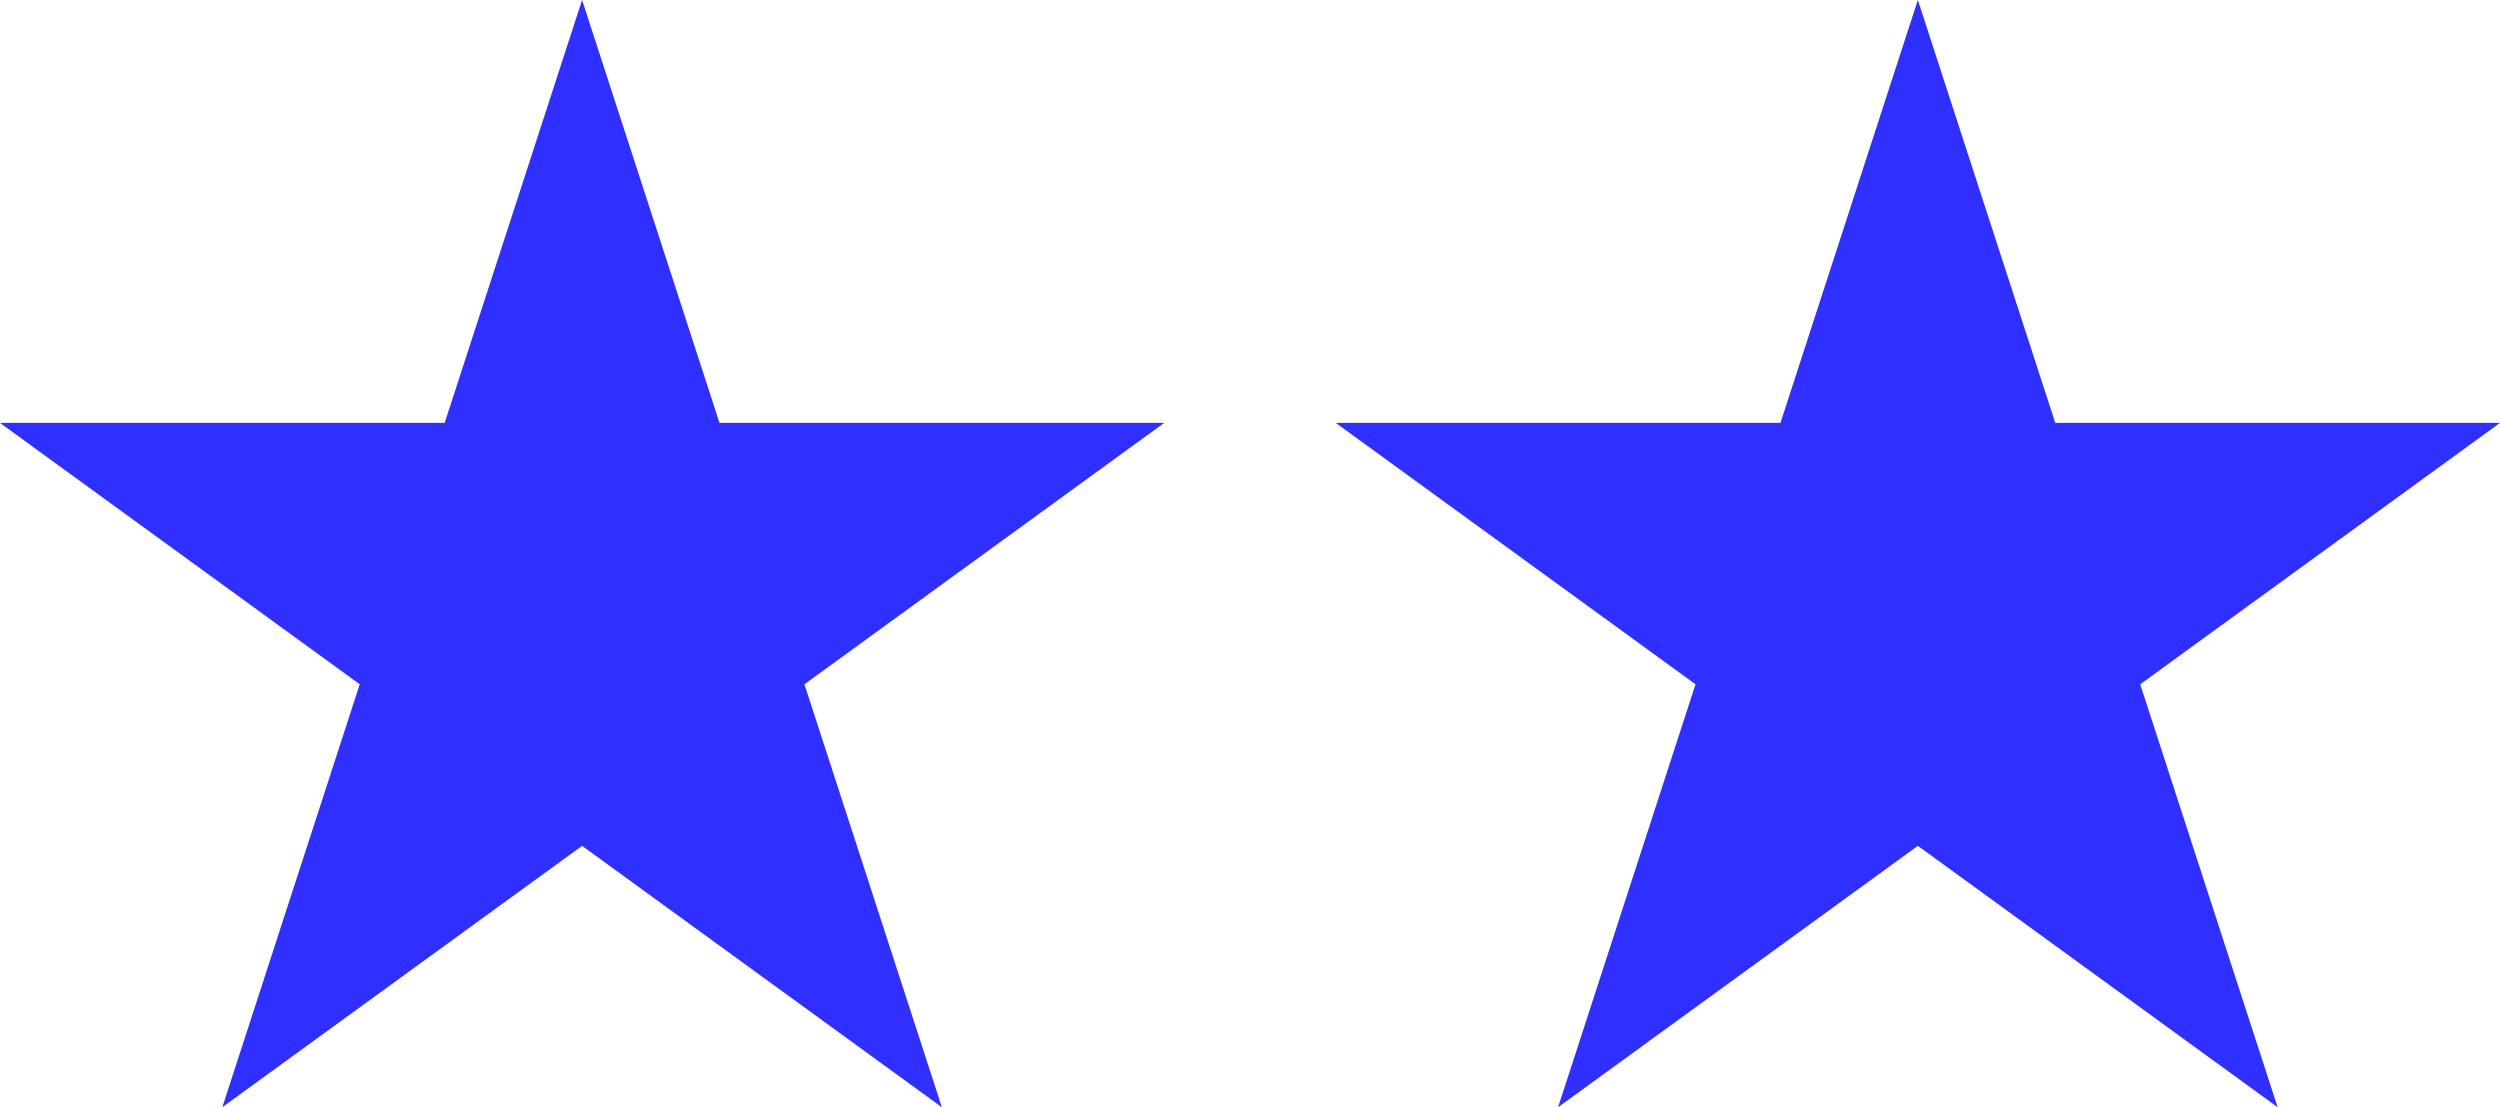
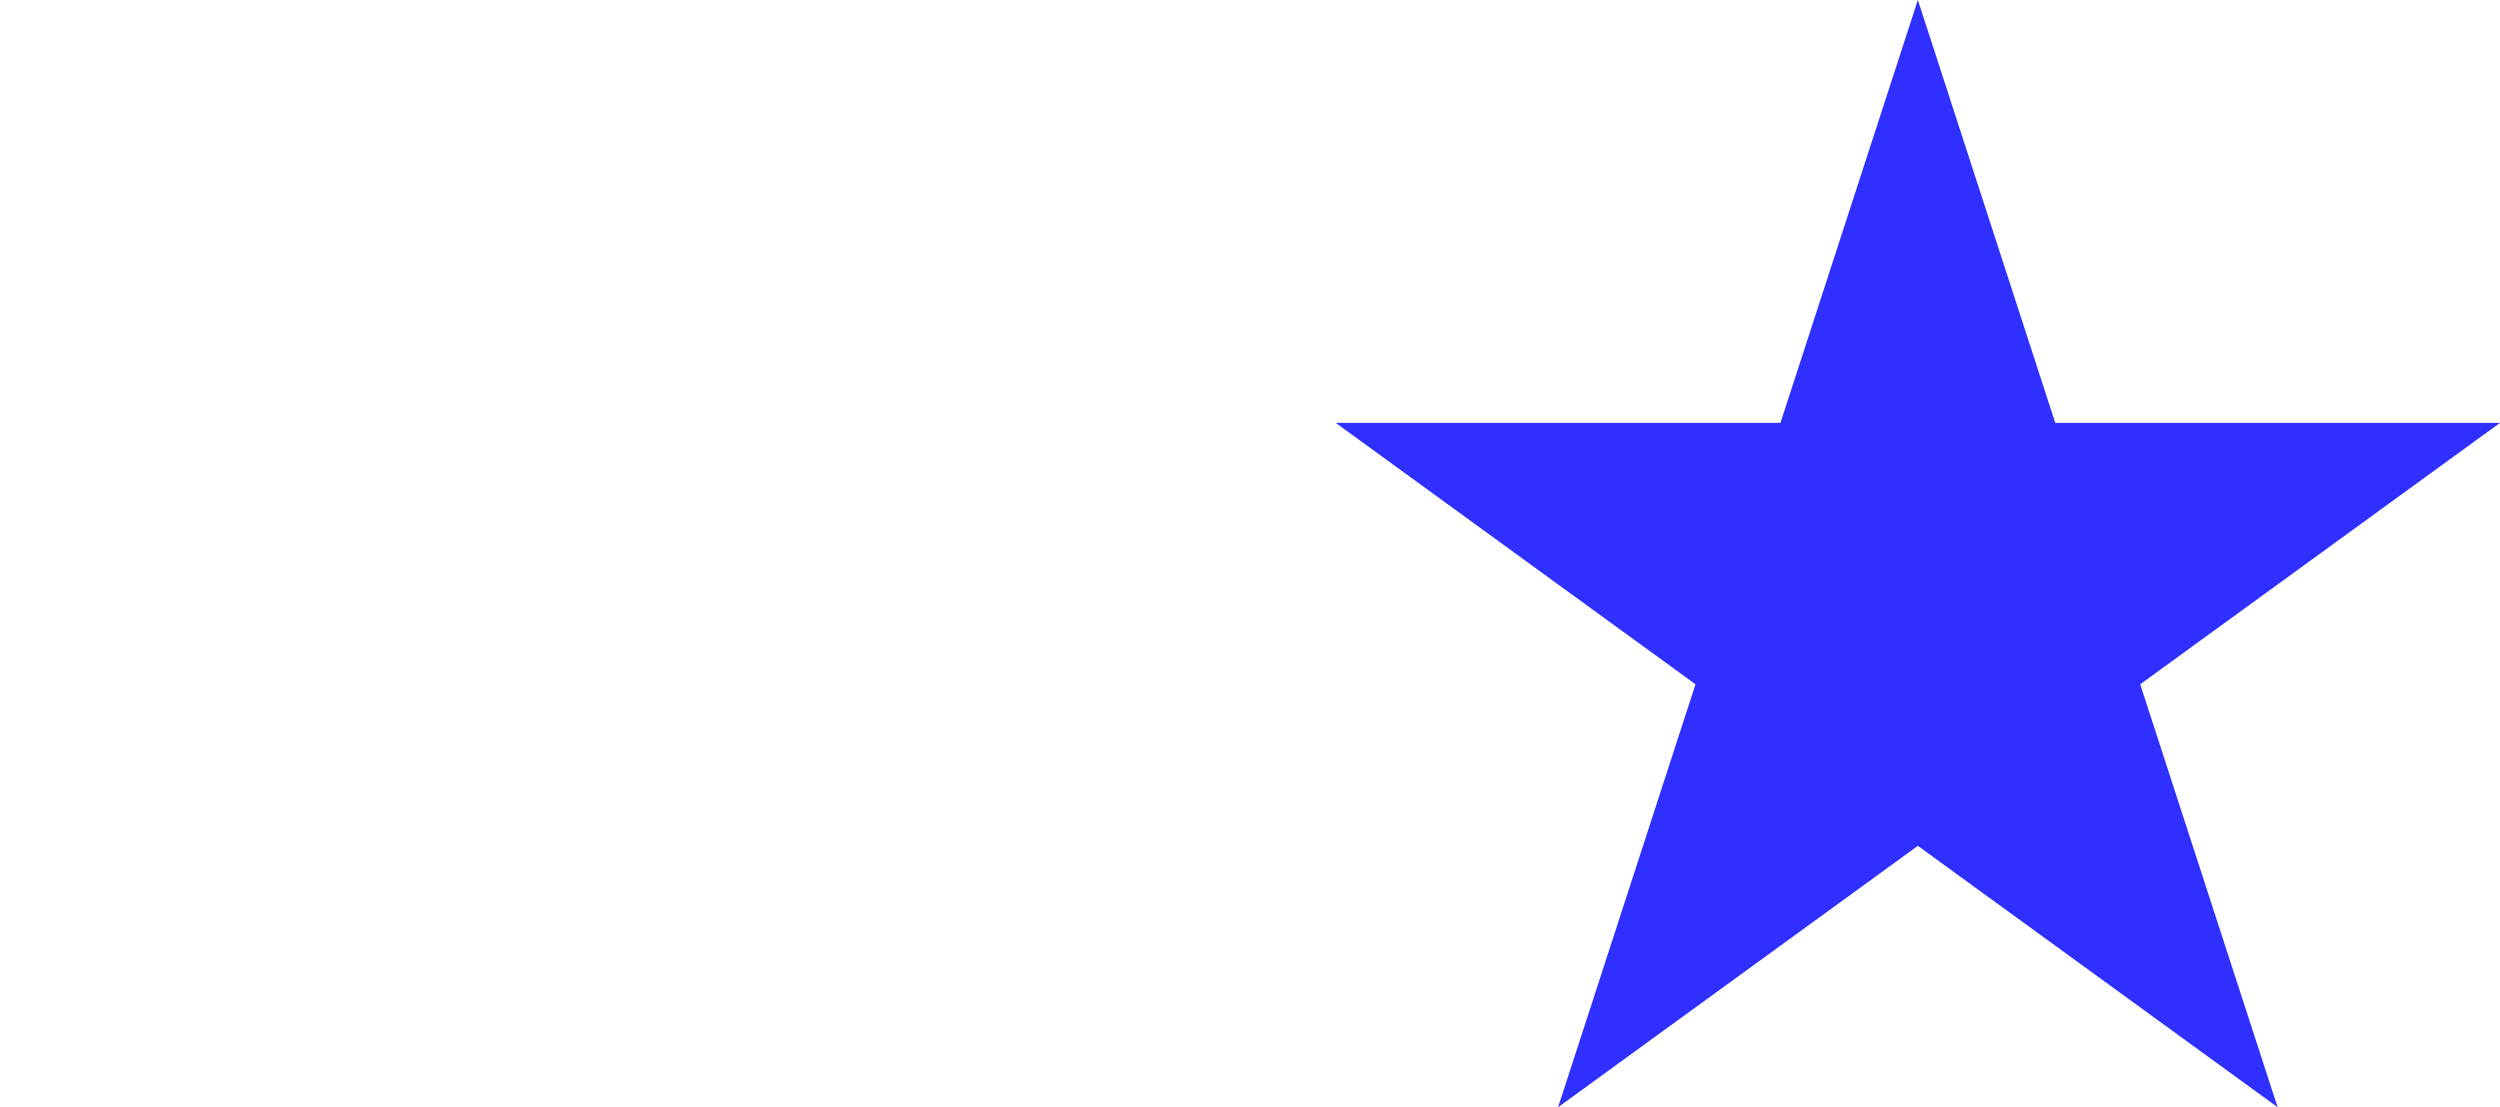
<svg xmlns="http://www.w3.org/2000/svg" width="82.527" height="36.551" viewBox="0 0 82.527 36.551">
  <defs>
    <style>
      .cls-1 {
        fill: #2f2fff;
      }
    </style>
  </defs>
  <g id="组_6251" data-name="组 6251" transform="translate(-480.81 -283.854)">
-     <path id="路径_9507" data-name="路径 9507" class="cls-1" d="M19.216,8.628,7.34,0l4.536,13.961L0,22.59H14.68l4.536,13.961L23.752,22.59h14.68L26.556,13.961,31.092,0Z" transform="translate(519.241 320.404) rotate(180)" />
-     <path id="路径_9506" data-name="路径 9506" class="cls-1" d="M19.216,8.628,7.34,0l4.536,13.961L0,22.59H14.68l4.536,13.961L23.752,22.59h14.68L26.556,13.961,31.092,0Z" transform="translate(563.336 320.404) rotate(180)" />
+     <path id="路径_9506" data-name="路径 9506" class="cls-1" d="M19.216,8.628,7.34,0l4.536,13.961L0,22.59H14.68l4.536,13.961L23.752,22.59h14.68L26.556,13.961,31.092,0" transform="translate(563.336 320.404) rotate(180)" />
  </g>
</svg>